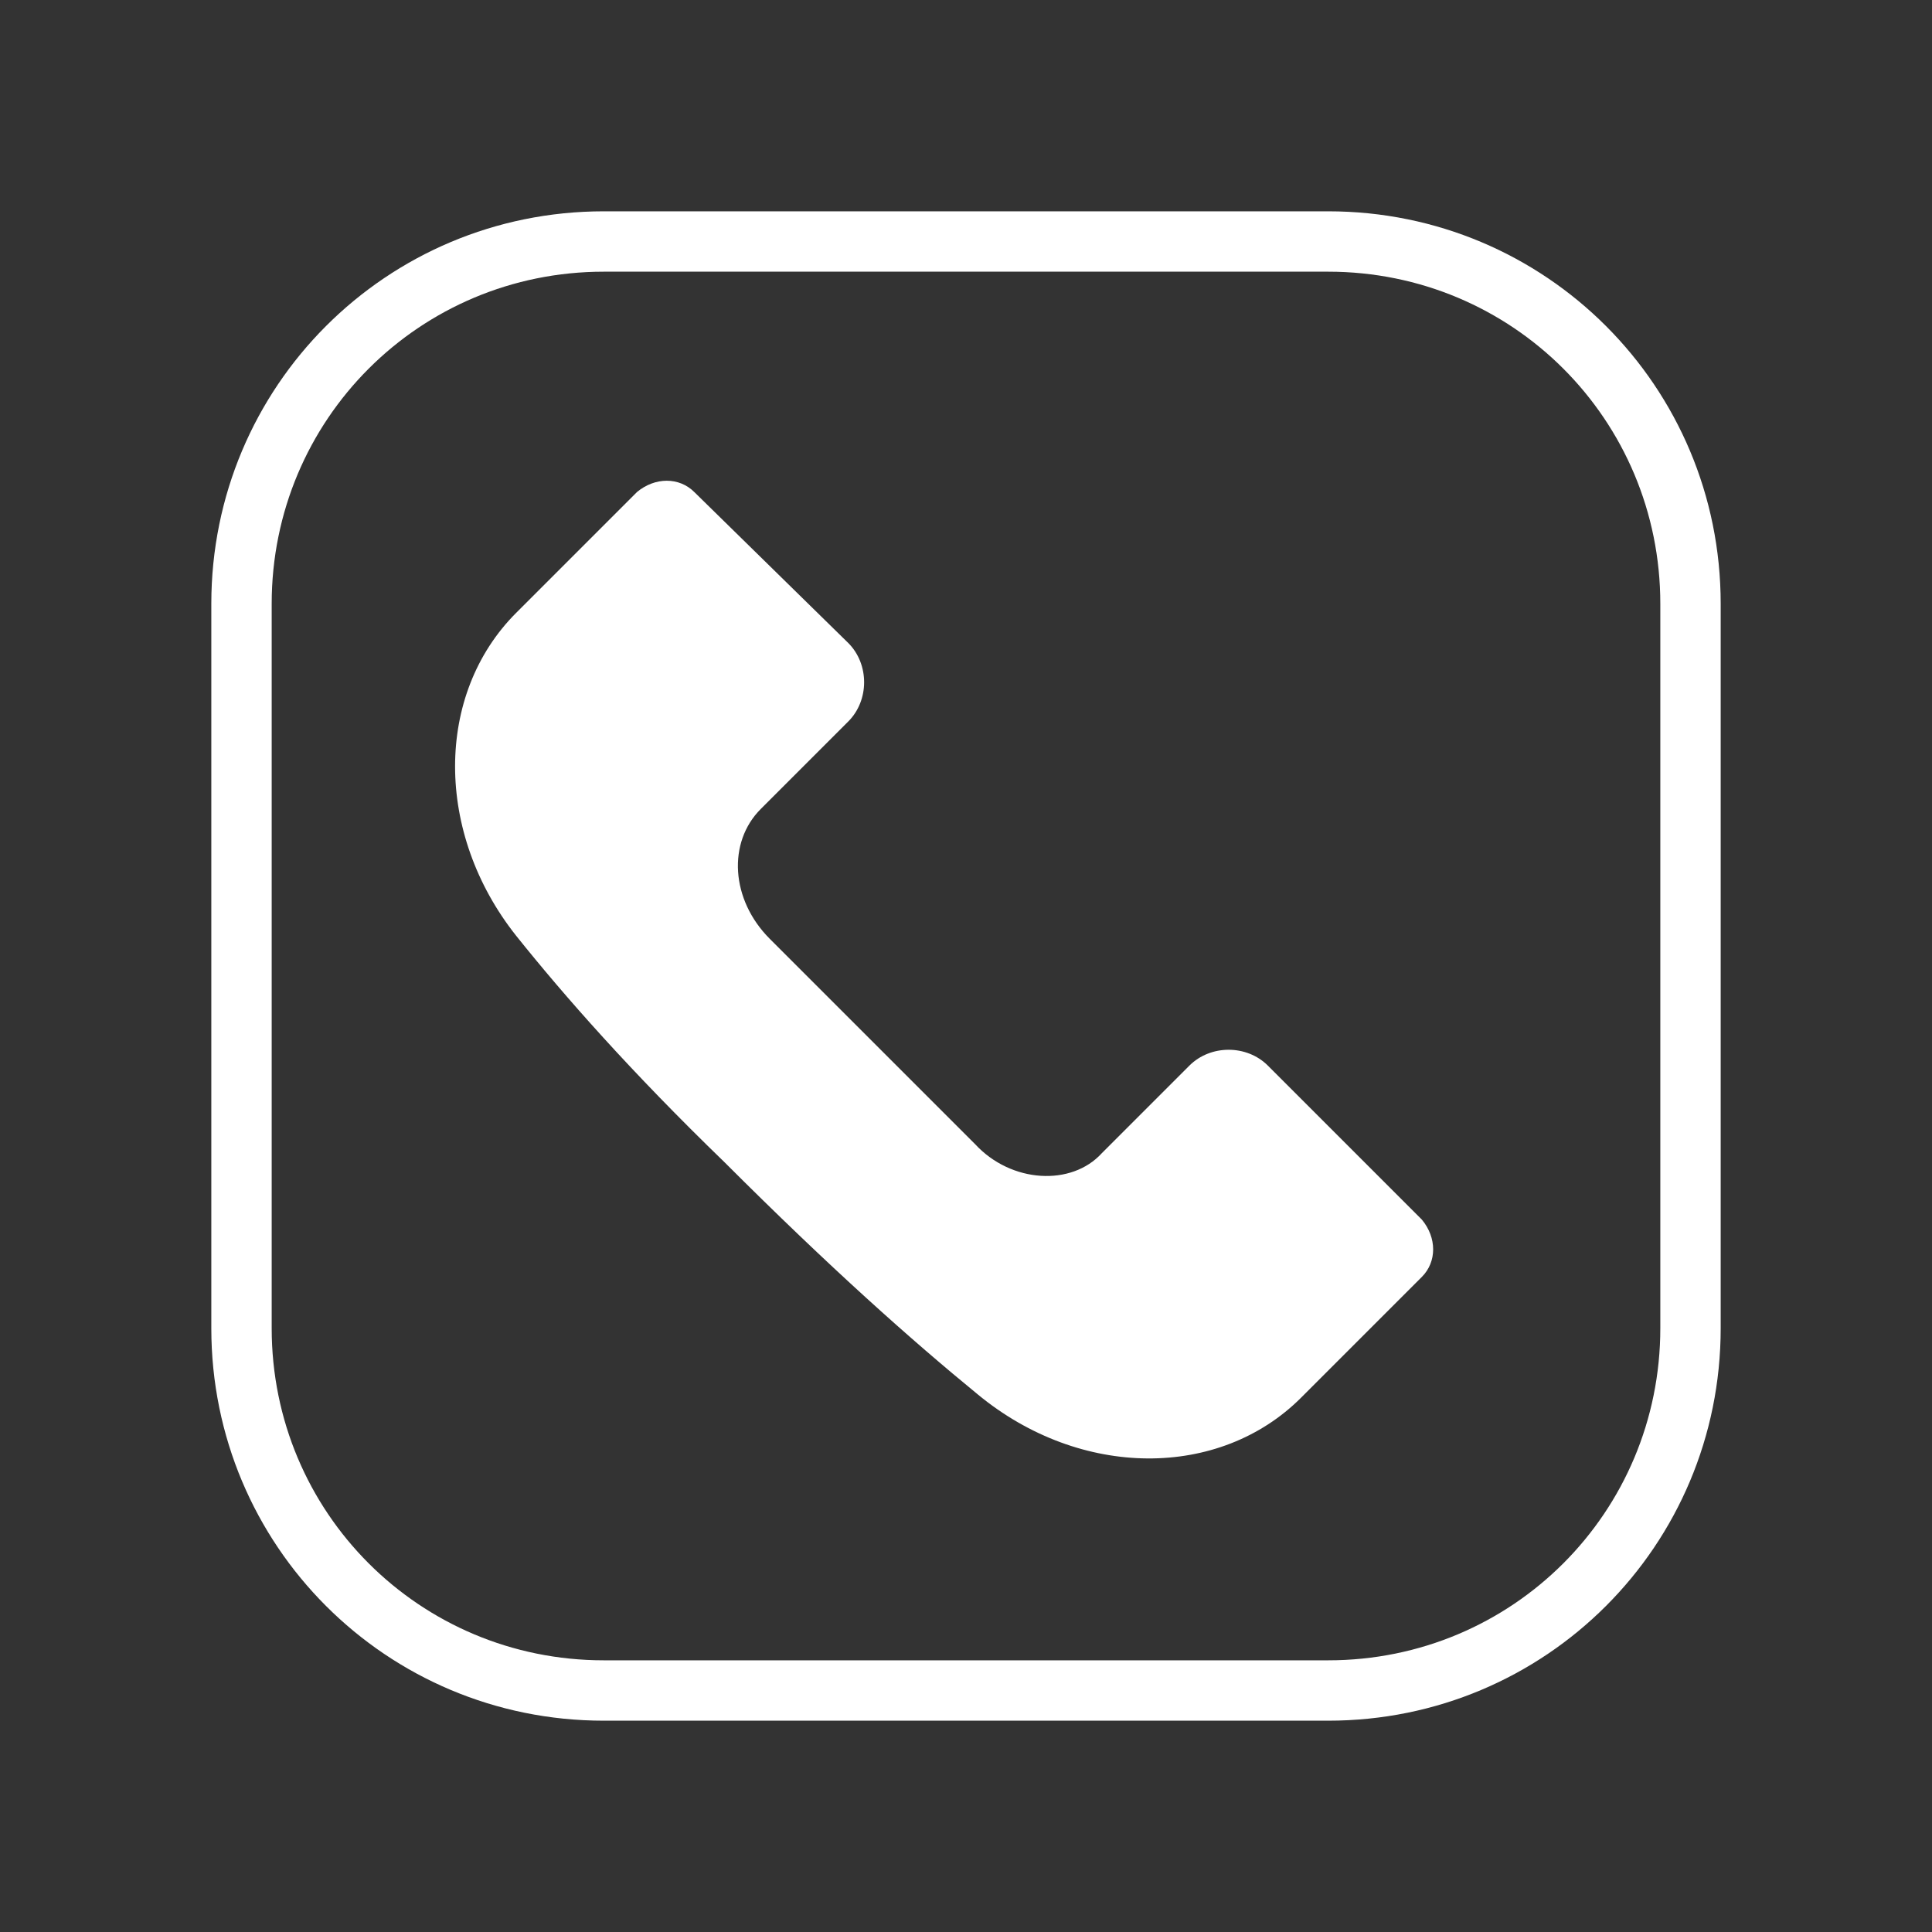
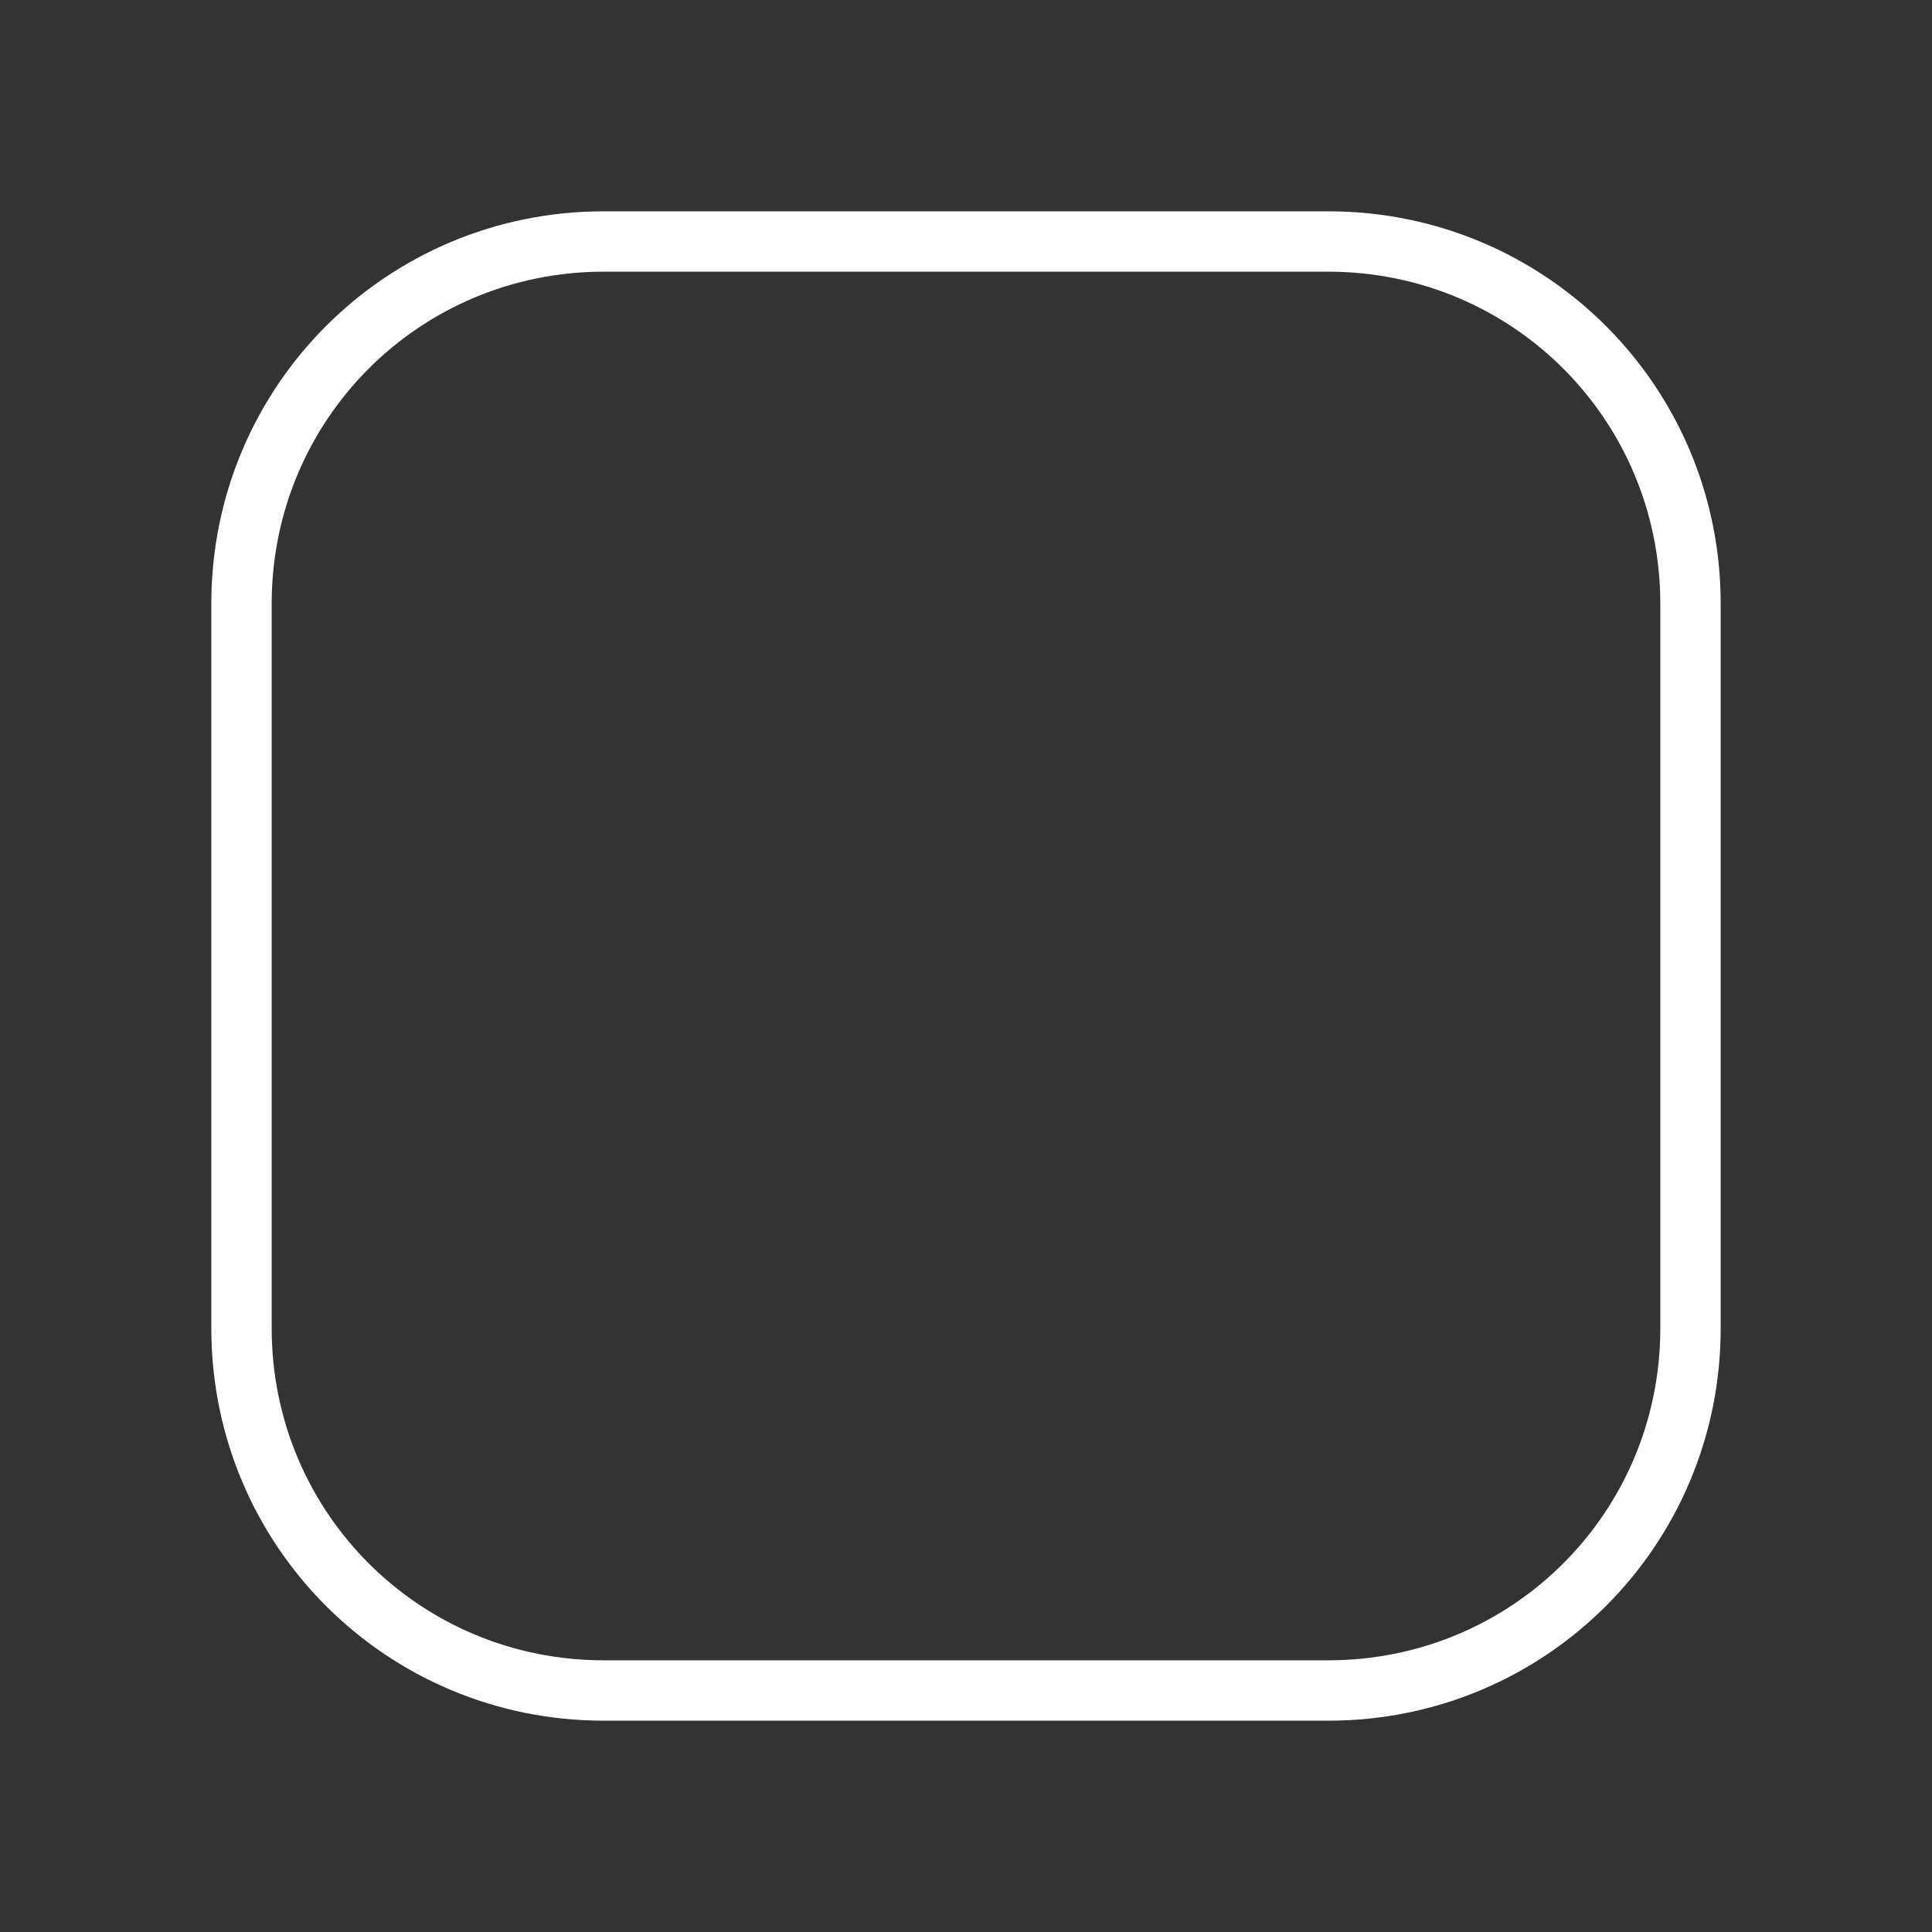
<svg xmlns="http://www.w3.org/2000/svg" version="1.1" id="Layer_1" x="0px" y="0px" viewBox="0 0 64 64" style="enable-background:new 0 0 64 64;" xml:space="preserve">
  <rect x="0" y="0" width="64" height="64" fill="#333333" stroke="none" />
  <style type="text/css">
	.st0{fill:#FFFFFF;}
</style>
  <path class="st0" d="M44,57H20c-7.2,0-13-5.8-13-13V20c0-7.2,5.8-13,13-13h24c7.2,0,13,5.8,13,13v24C57,51.2,51.2,57,44,57z M20,9  C13.9,9,9,13.9,9,20v24c0,6.1,4.9,11,11,11h24c6.1,0,11-4.9,11-11V20c0-6.1-4.9-11-11-11H20z" />
-   <path class="st0" d="M32.3,37.9l-6.8-6.8c-1.3-1.3-1.4-3.2-0.3-4.3l2.9-2.9c0.7-0.7,0.7-1.9,0-2.6l-5.1-5c-0.5-0.5-1.3-0.5-1.9,0  l-4,4c-2.7,2.7-2.7,7.3,0,10.7c1.6,2,3.8,4.5,6.9,7.5c3.5,3.5,6.2,5.9,8.4,7.7c3.4,2.8,8,2.8,10.7,0.1l4-4c0.5-0.5,0.5-1.3,0-1.9  L42,35.3c-0.7-0.7-1.9-0.7-2.6,0l-2.9,2.9C35.5,39.3,33.5,39.2,32.3,37.9z" />
</svg>